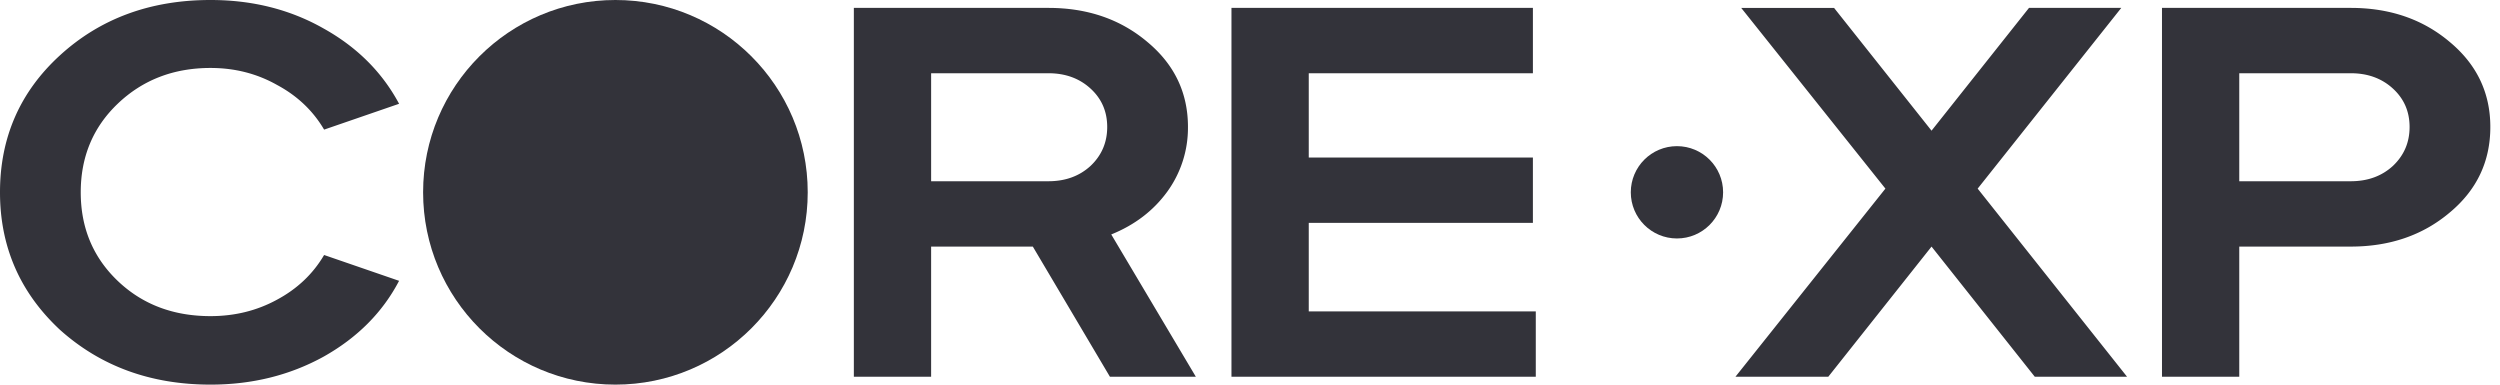
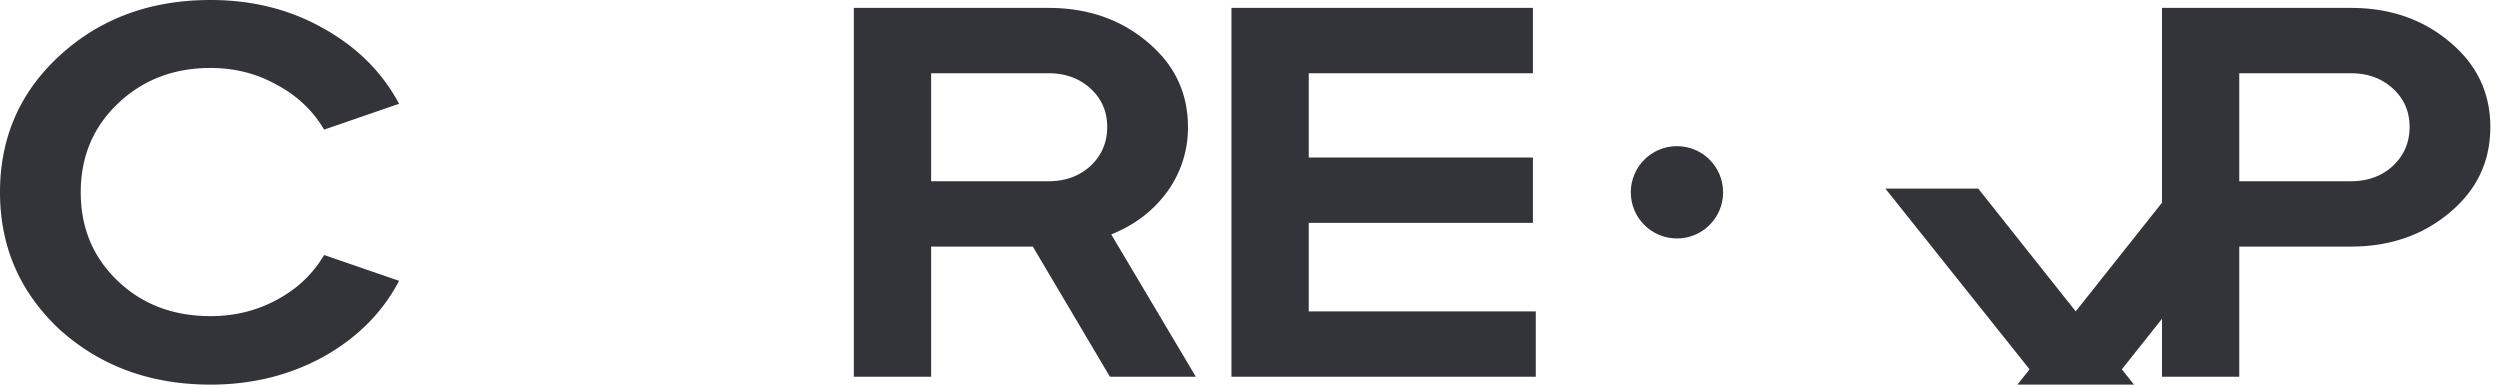
<svg xmlns="http://www.w3.org/2000/svg" width="169" height="26" fill="none">
-   <path d="M14.23 0c2.833 0 5.38.641 7.64 1.923 2.262 1.259 3.964 2.956 5.108 5.093L21.91 8.762c-.754-1.283-1.82-2.292-3.197-3.028-1.352-.76-2.846-1.14-4.483-1.14-2.495 0-4.588.808-6.277 2.422C6.29 8.607 5.458 10.602 5.458 13s.832 4.393 2.495 5.984c1.663 1.59 3.756 2.386 6.277 2.386 1.637 0 3.131-.368 4.483-1.104 1.377-.736 2.443-1.745 3.197-3.028l5.068 1.746c-1.118 2.136-2.82 3.846-5.107 5.128C19.584 25.371 17.037 26 14.23 26c-4.029 0-7.42-1.235-10.176-3.704C1.351 19.779 0 16.68 0 13c0-3.704 1.351-6.79 4.054-9.26C6.784 1.247 10.175 0 14.23 0zm43.49.534h13.151c2.651 0 4.886.772 6.706 2.315 1.82 1.52 2.729 3.431 2.729 5.735a7.345 7.345 0 01-1.404 4.38c-.935 1.283-2.196 2.244-3.781 2.885l5.717 9.617H75.03l-5.211-8.797h-6.875v8.797H57.72V.534zm13.151 4.417h-7.927v7.301h7.927c1.144 0 2.093-.344 2.846-1.033.754-.712 1.13-1.59 1.13-2.635 0-1.045-.376-1.912-1.13-2.6-.754-.689-1.702-1.033-2.846-1.033zM83.248.534h20.376v4.417H88.472v5.698h15.152v4.417H88.472v5.983h15.347v4.417H83.247V.534zm44.205 12.216L117.706.535h6.277l6.589 8.299 6.588-8.3h6.238l-9.708 12.217 10.098 12.715h-6.238l-6.978-8.797-6.979 8.797h-6.276l10.136-12.715zm23.921 3.919v8.797h-5.224V.534h12.761c2.651 0 4.887.772 6.706 2.315 1.819 1.52 2.729 3.431 2.729 5.735 0 2.327-.91 4.25-2.729 5.77-1.819 1.543-4.055 2.315-6.706 2.315h-7.537zm7.537-11.718h-7.537v7.301h7.537c1.144 0 2.093-.344 2.846-1.033.754-.712 1.131-1.59 1.131-2.635 0-1.045-.377-1.912-1.131-2.6-.753-.689-1.702-1.033-2.846-1.033z" fill="#33333A" />
-   <circle cx="41.602" cy="13" r="13" fill="#33333A" />
+   <path d="M14.23 0c2.833 0 5.38.641 7.64 1.923 2.262 1.259 3.964 2.956 5.108 5.093L21.91 8.762c-.754-1.283-1.82-2.292-3.197-3.028-1.352-.76-2.846-1.14-4.483-1.14-2.495 0-4.588.808-6.277 2.422C6.29 8.607 5.458 10.602 5.458 13s.832 4.393 2.495 5.984c1.663 1.59 3.756 2.386 6.277 2.386 1.637 0 3.131-.368 4.483-1.104 1.377-.736 2.443-1.745 3.197-3.028l5.068 1.746c-1.118 2.136-2.82 3.846-5.107 5.128C19.584 25.371 17.037 26 14.23 26c-4.029 0-7.42-1.235-10.176-3.704C1.351 19.779 0 16.68 0 13c0-3.704 1.351-6.79 4.054-9.26C6.784 1.247 10.175 0 14.23 0zm43.49.534h13.151c2.651 0 4.886.772 6.706 2.315 1.82 1.52 2.729 3.431 2.729 5.735a7.345 7.345 0 01-1.404 4.38c-.935 1.283-2.196 2.244-3.781 2.885l5.717 9.617H75.03l-5.211-8.797h-6.875v8.797H57.72V.534zm13.151 4.417h-7.927v7.301h7.927c1.144 0 2.093-.344 2.846-1.033.754-.712 1.13-1.59 1.13-2.635 0-1.045-.376-1.912-1.13-2.6-.754-.689-1.702-1.033-2.846-1.033zM83.248.534h20.376v4.417H88.472v5.698h15.152v4.417H88.472v5.983h15.347v4.417H83.247V.534zm44.205 12.216h6.277l6.589 8.299 6.588-8.3h6.238l-9.708 12.217 10.098 12.715h-6.238l-6.978-8.797-6.979 8.797h-6.276l10.136-12.715zm23.921 3.919v8.797h-5.224V.534h12.761c2.651 0 4.887.772 6.706 2.315 1.819 1.52 2.729 3.431 2.729 5.735 0 2.327-.91 4.25-2.729 5.77-1.819 1.543-4.055 2.315-6.706 2.315h-7.537zm7.537-11.718h-7.537v7.301h7.537c1.144 0 2.093-.344 2.846-1.033.754-.712 1.131-1.59 1.131-2.635 0-1.045-.377-1.912-1.131-2.6-.753-.689-1.702-1.033-2.846-1.033z" fill="#33333A" />
  <circle cx="113.362" cy="13" r="3.12" fill="#33333A" />
</svg>